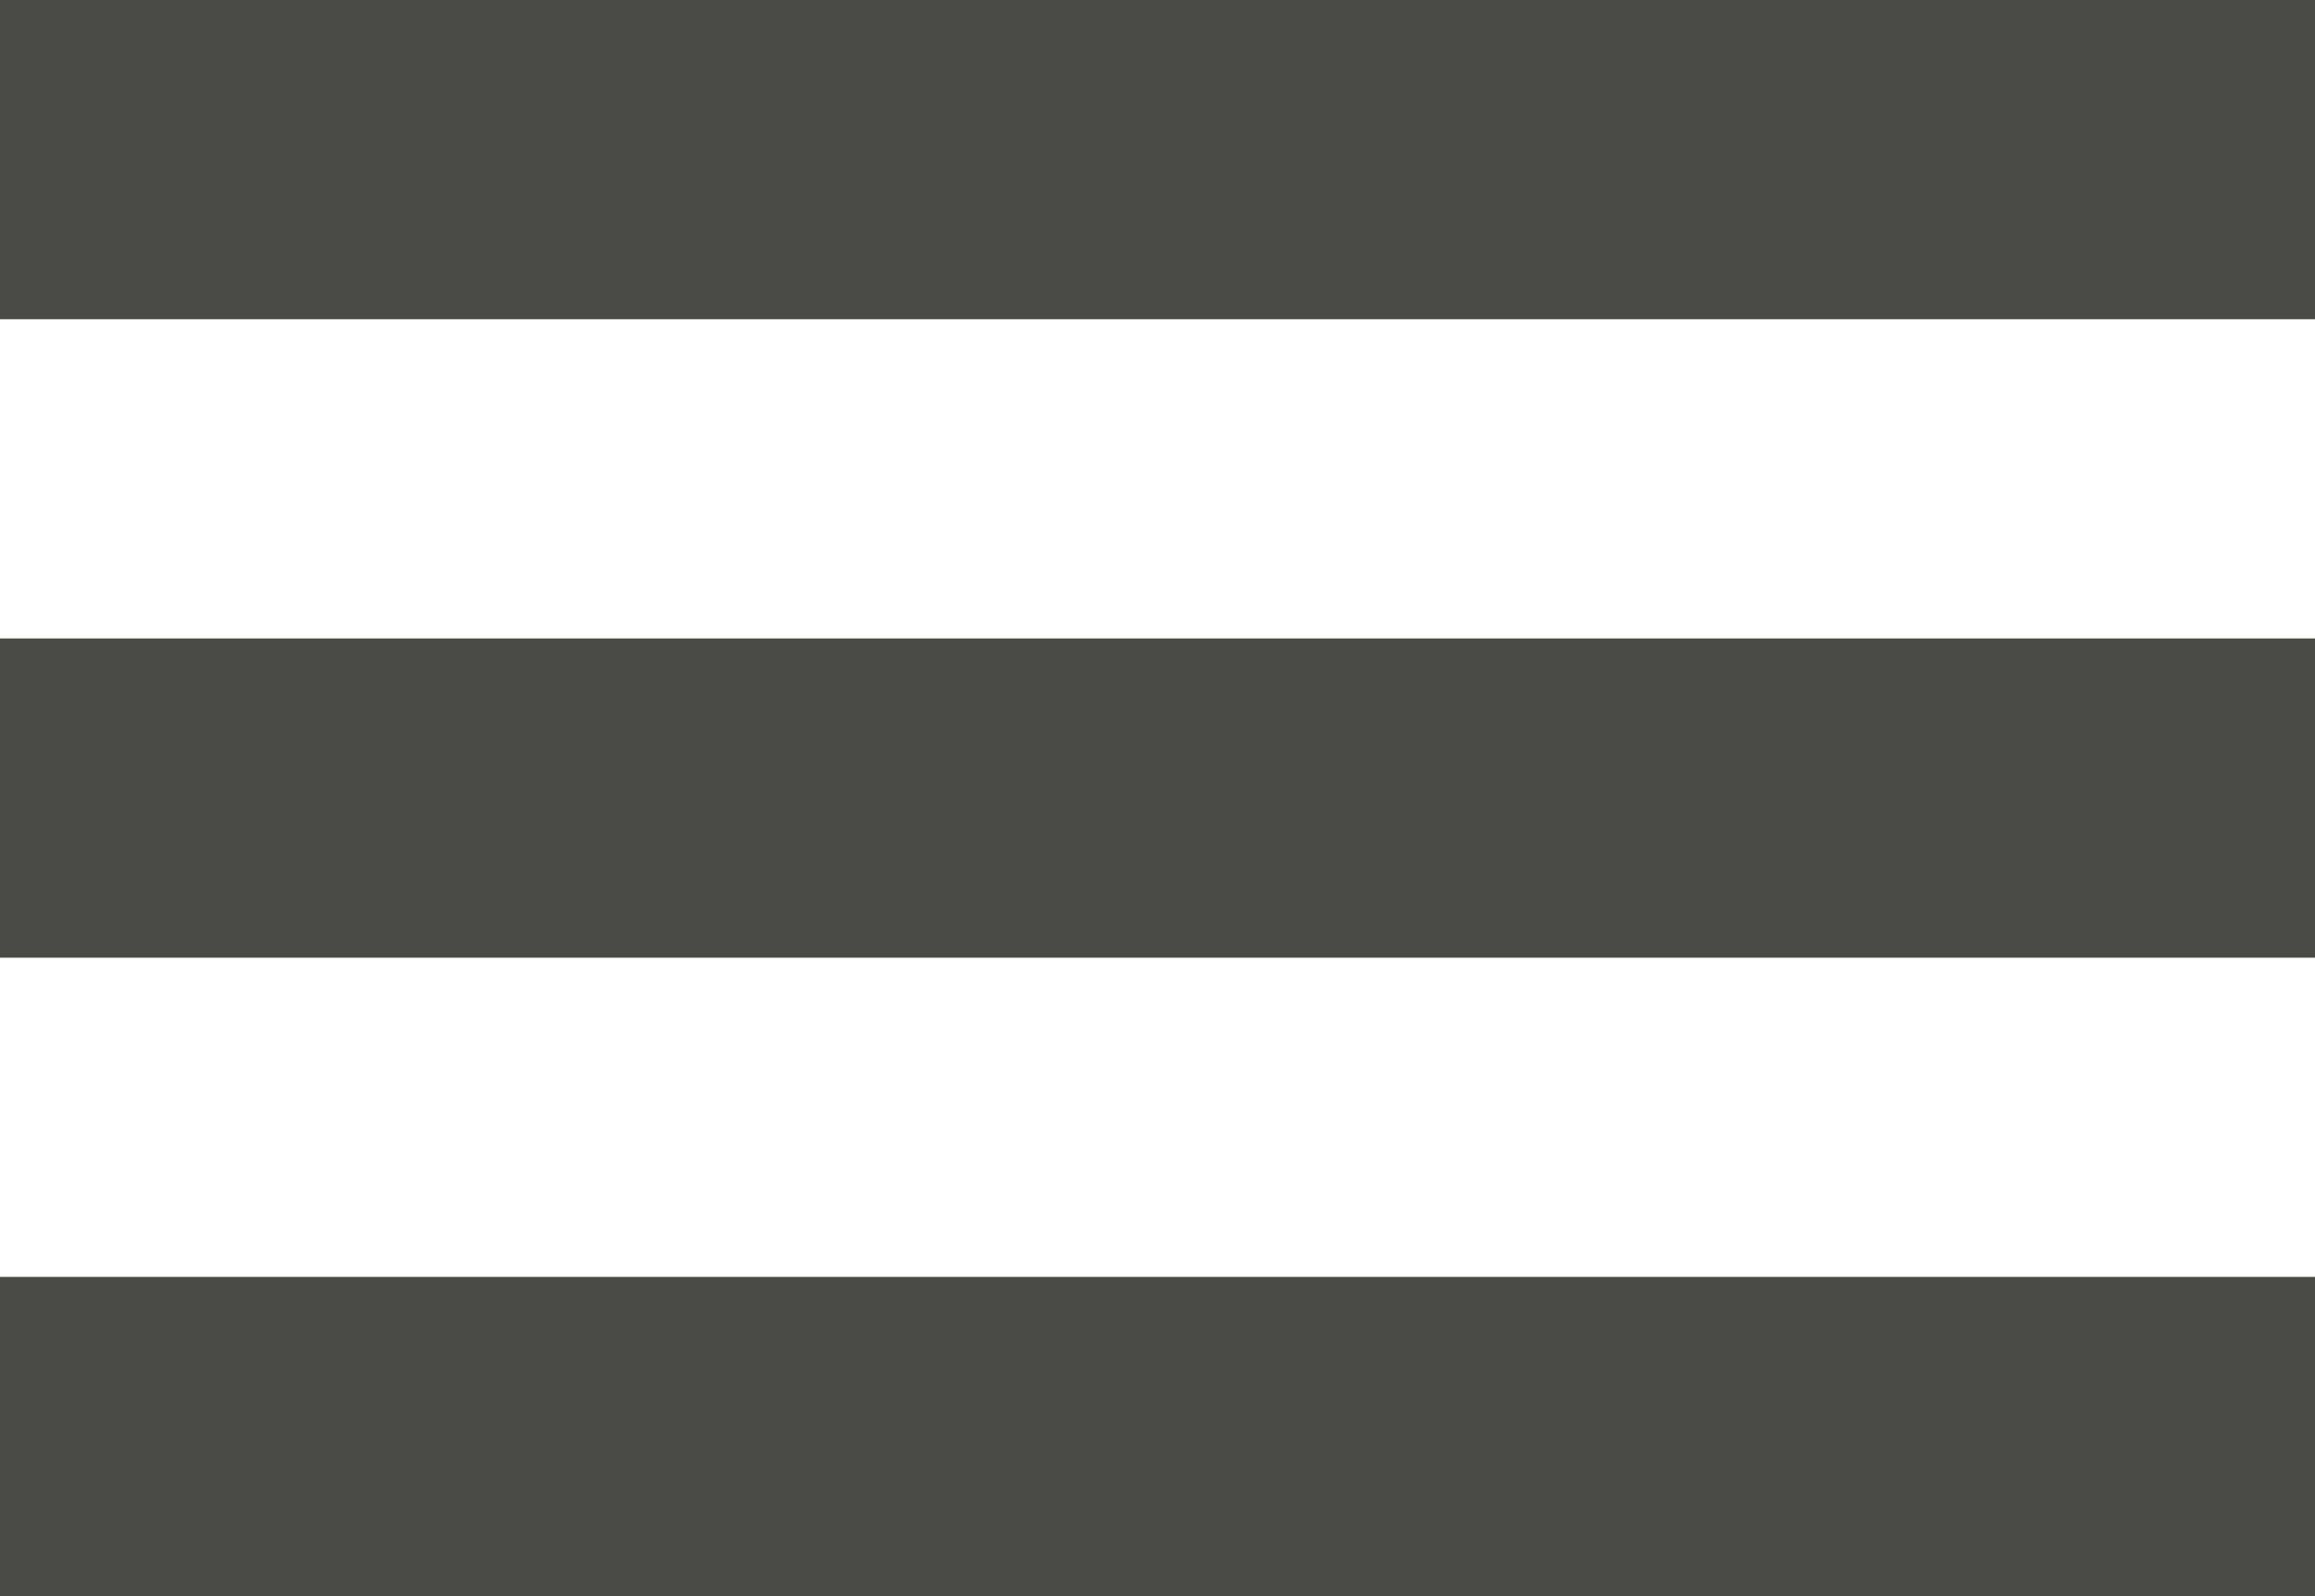
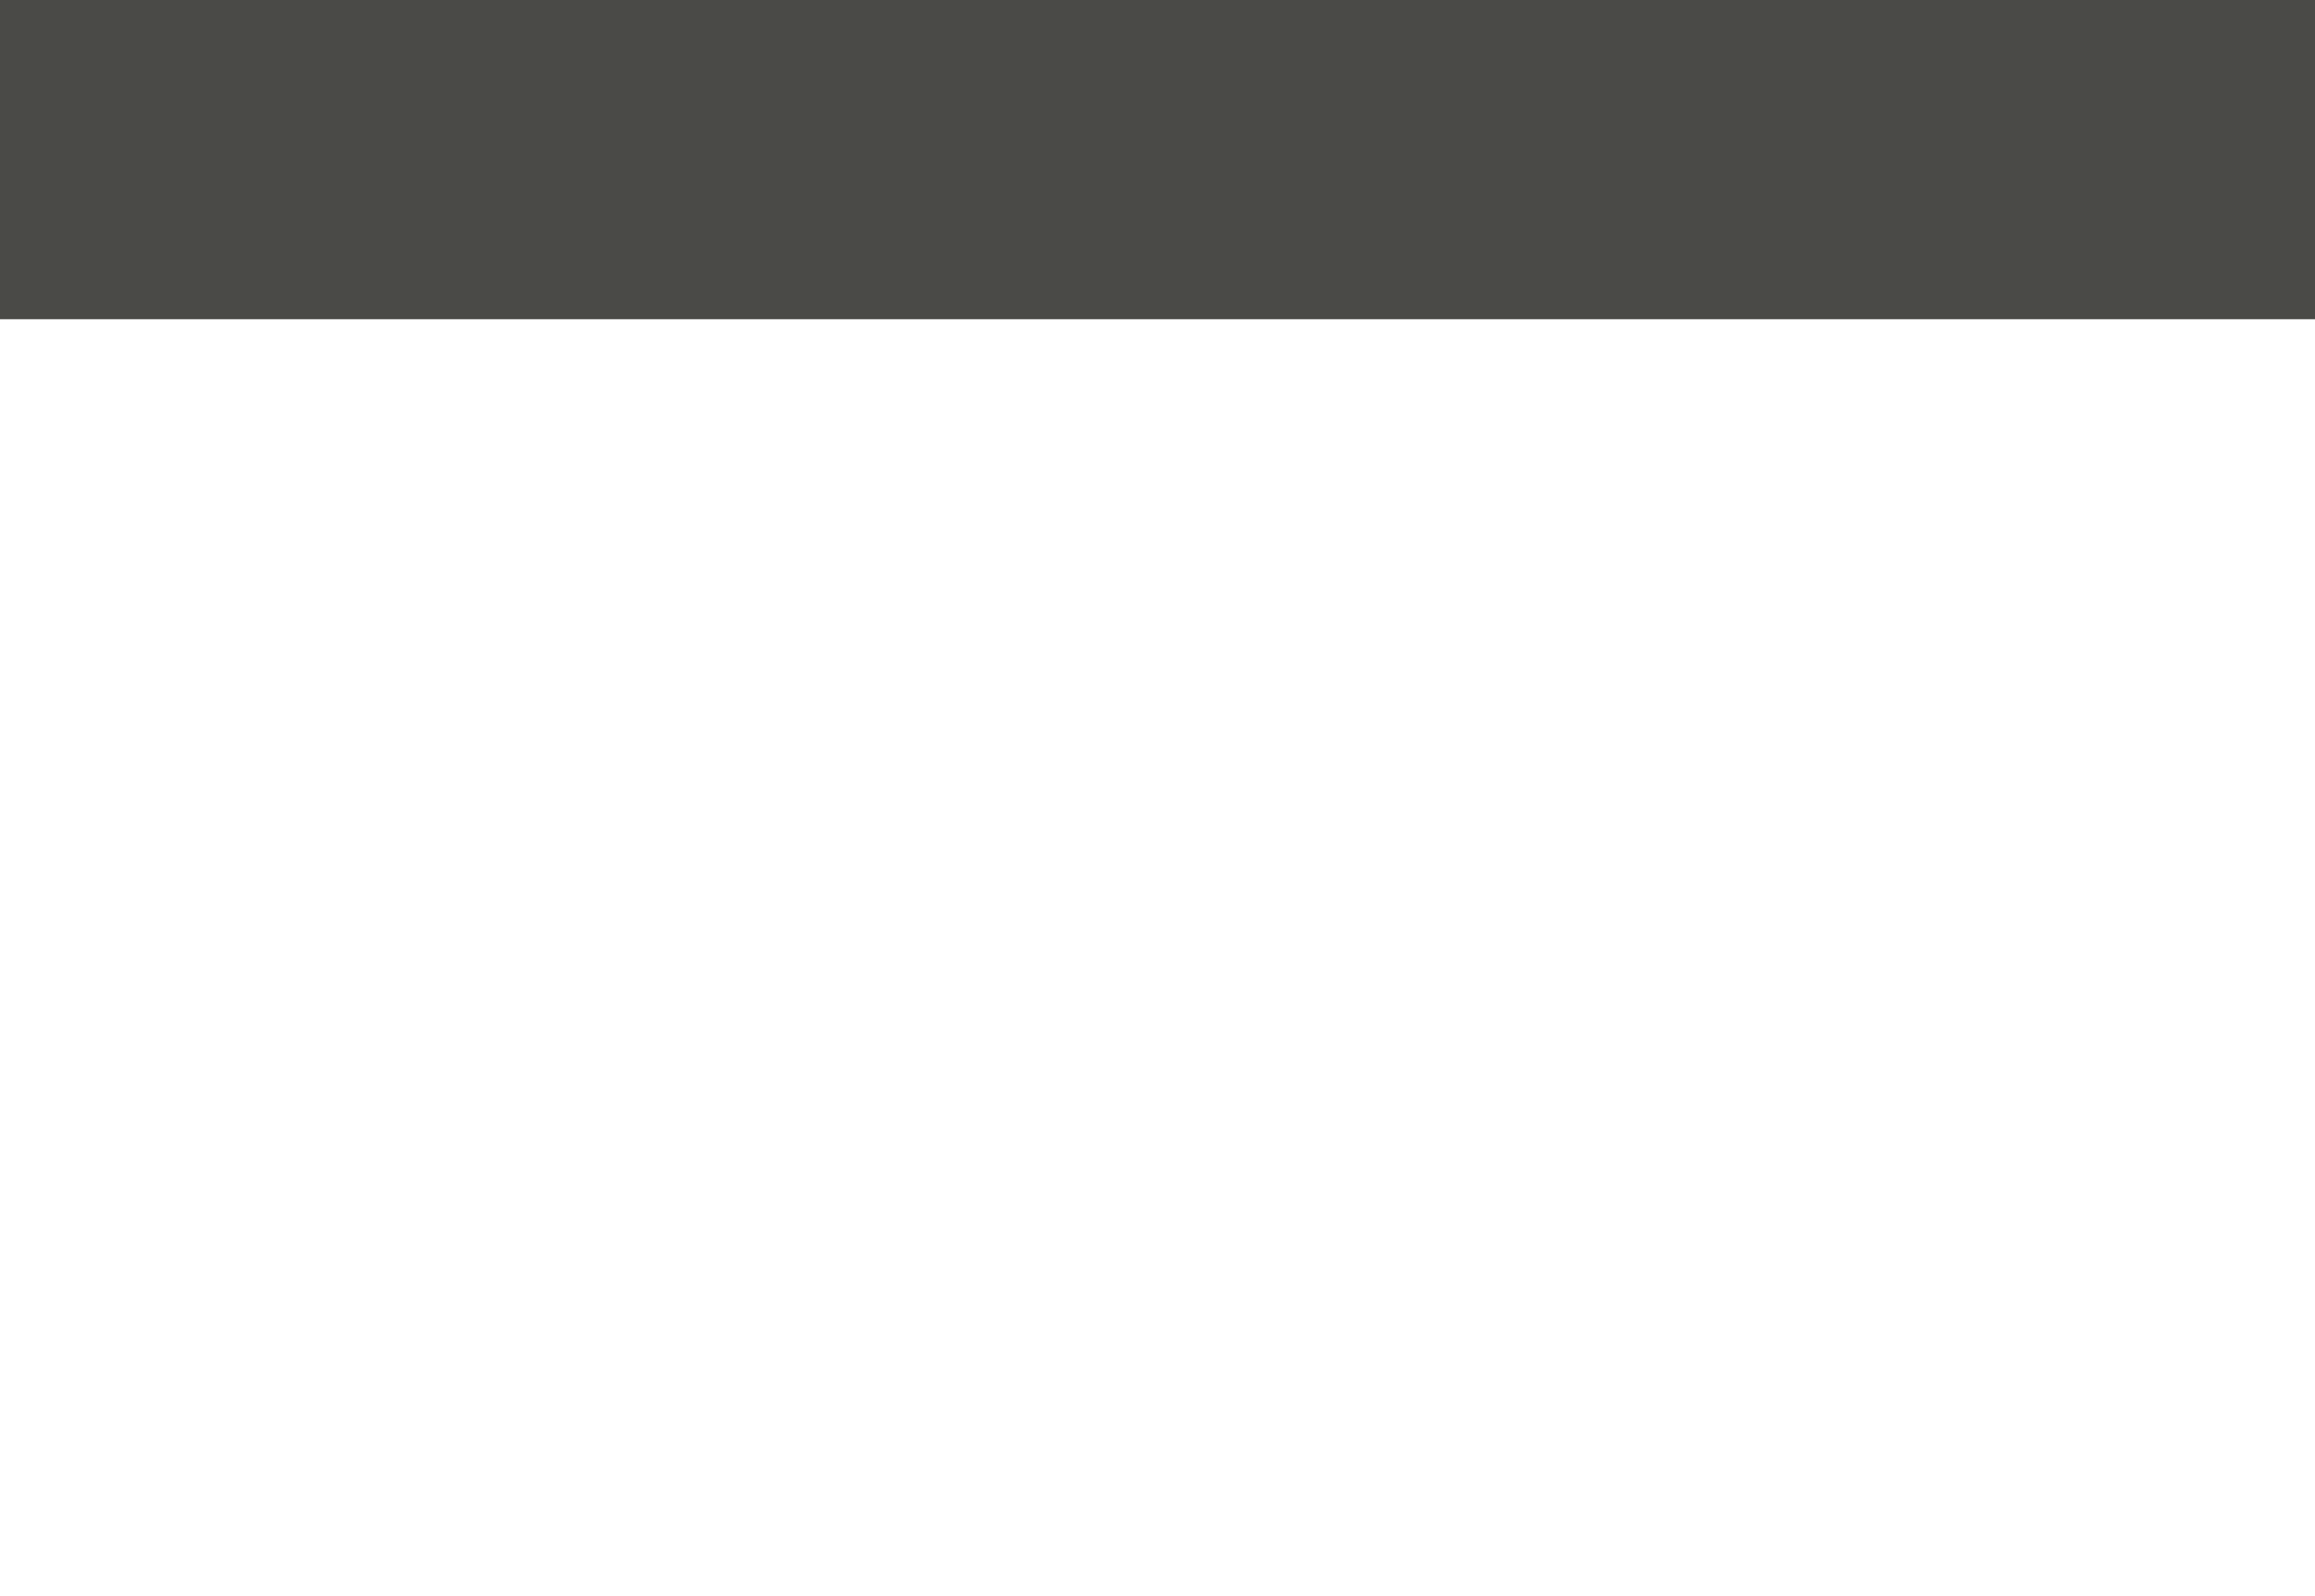
<svg xmlns="http://www.w3.org/2000/svg" width="58" height="40" viewBox="0 0 58 40" fill="none">
  <g clip-path="url(#clip0_53_48)">
    <rect width="58" height="8" fill="#4A4A47" />
-     <rect y="16" width="58" height="8" fill="#4A4A47" />
-     <rect y="32" width="58" height="8" fill="#4A4A47" />
  </g>
  <defs>
    <clipPath id="clip0_53_48">
      <rect width="58" height="40" fill="white" />
    </clipPath>
  </defs>
</svg>